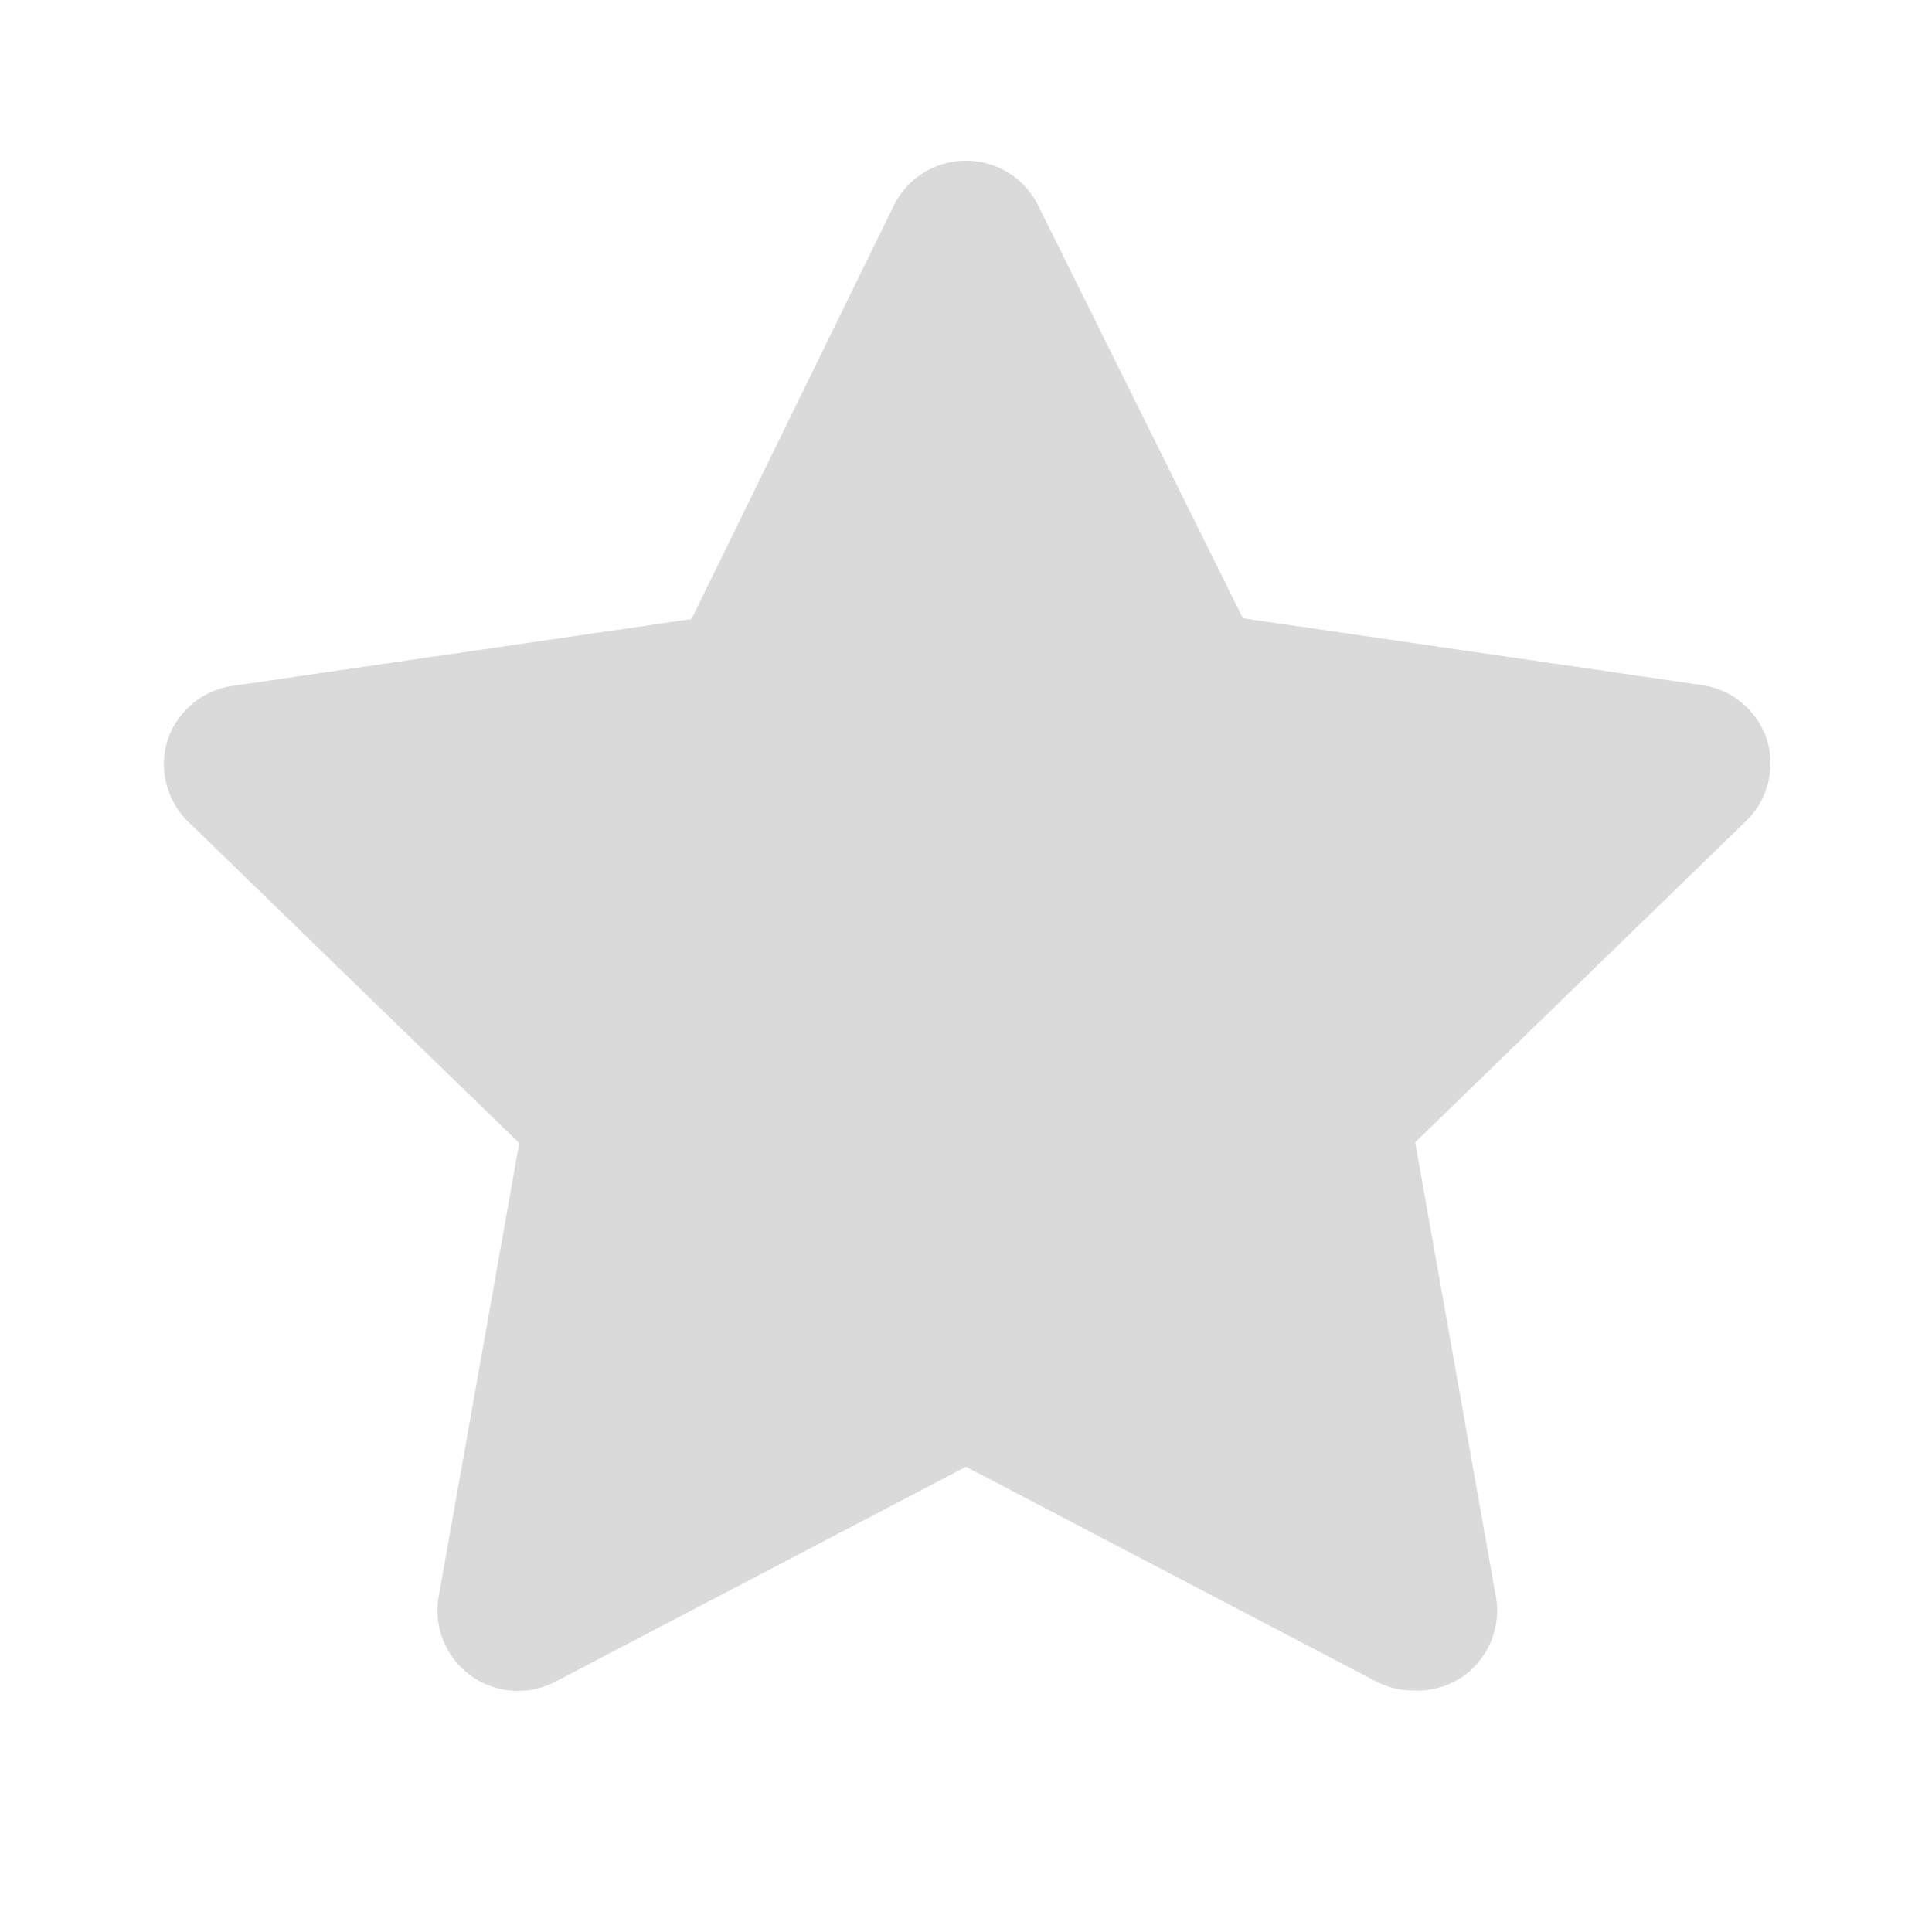
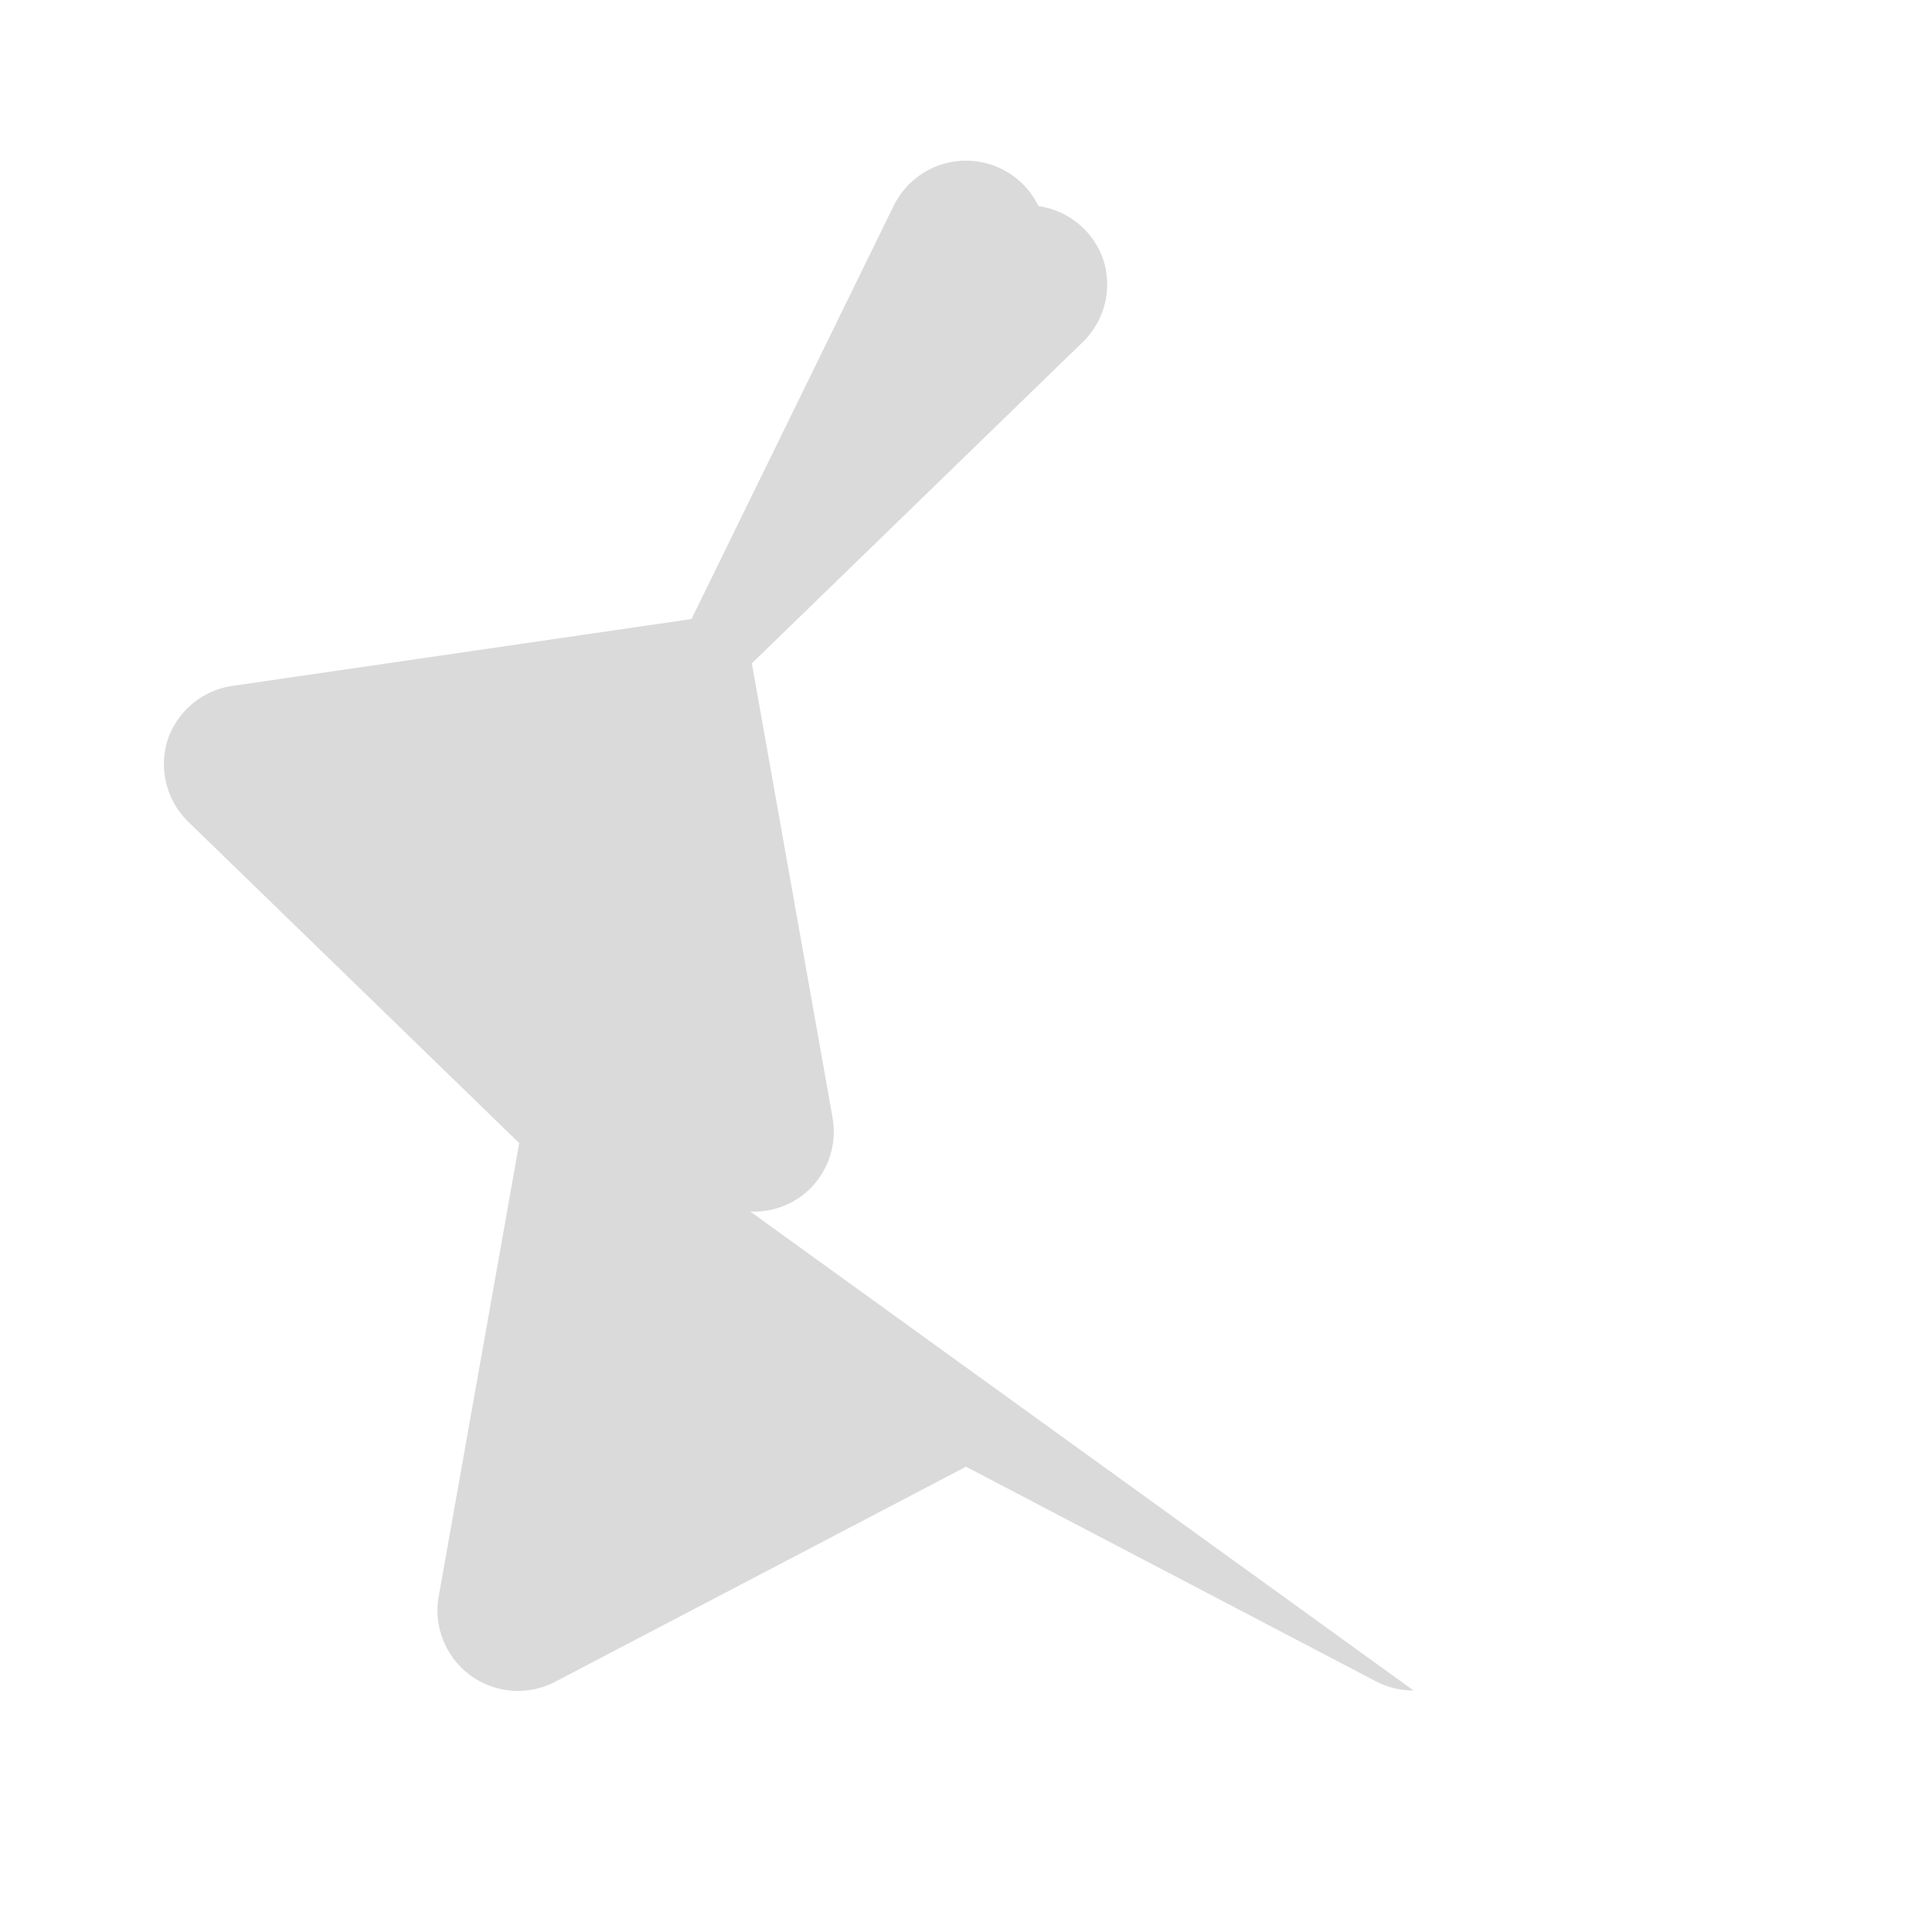
<svg xmlns="http://www.w3.org/2000/svg" t="1763742077230" class="icon" viewBox="0 0 1024 1024" version="1.1" p-id="4852" width="200" height="200">
-   <path d="M749.227 896a42.667 42.667 0 0 1-19.627-4.693L512 777.387l-217.6 113.92a42.667 42.667 0 0 1-61.867-45.227l42.667-240.213-175.787-170.667a42.667 42.667 0 0 1-10.667-42.667 42.667 42.667 0 0 1 34.56-29.013l243.2-35.413 107.093-218.88a42.667 42.667 0 0 1 76.8 0l108.373 218.453 243.2 35.413a42.667 42.667 0 0 1 34.56 29.013 42.667 42.667 0 0 1-10.667 42.667l-175.787 170.667 42.667 240.213a42.667 42.667 0 0 1-17.067 42.667 42.667 42.667 0 0 1-26.453 7.68z" fill="#dadada" p-id="4853" />
+   <path d="M749.227 896a42.667 42.667 0 0 1-19.627-4.693L512 777.387l-217.6 113.92a42.667 42.667 0 0 1-61.867-45.227l42.667-240.213-175.787-170.667a42.667 42.667 0 0 1-10.667-42.667 42.667 42.667 0 0 1 34.56-29.013l243.2-35.413 107.093-218.88a42.667 42.667 0 0 1 76.8 0a42.667 42.667 0 0 1 34.56 29.013 42.667 42.667 0 0 1-10.667 42.667l-175.787 170.667 42.667 240.213a42.667 42.667 0 0 1-17.067 42.667 42.667 42.667 0 0 1-26.453 7.68z" fill="#dadada" p-id="4853" />
</svg>